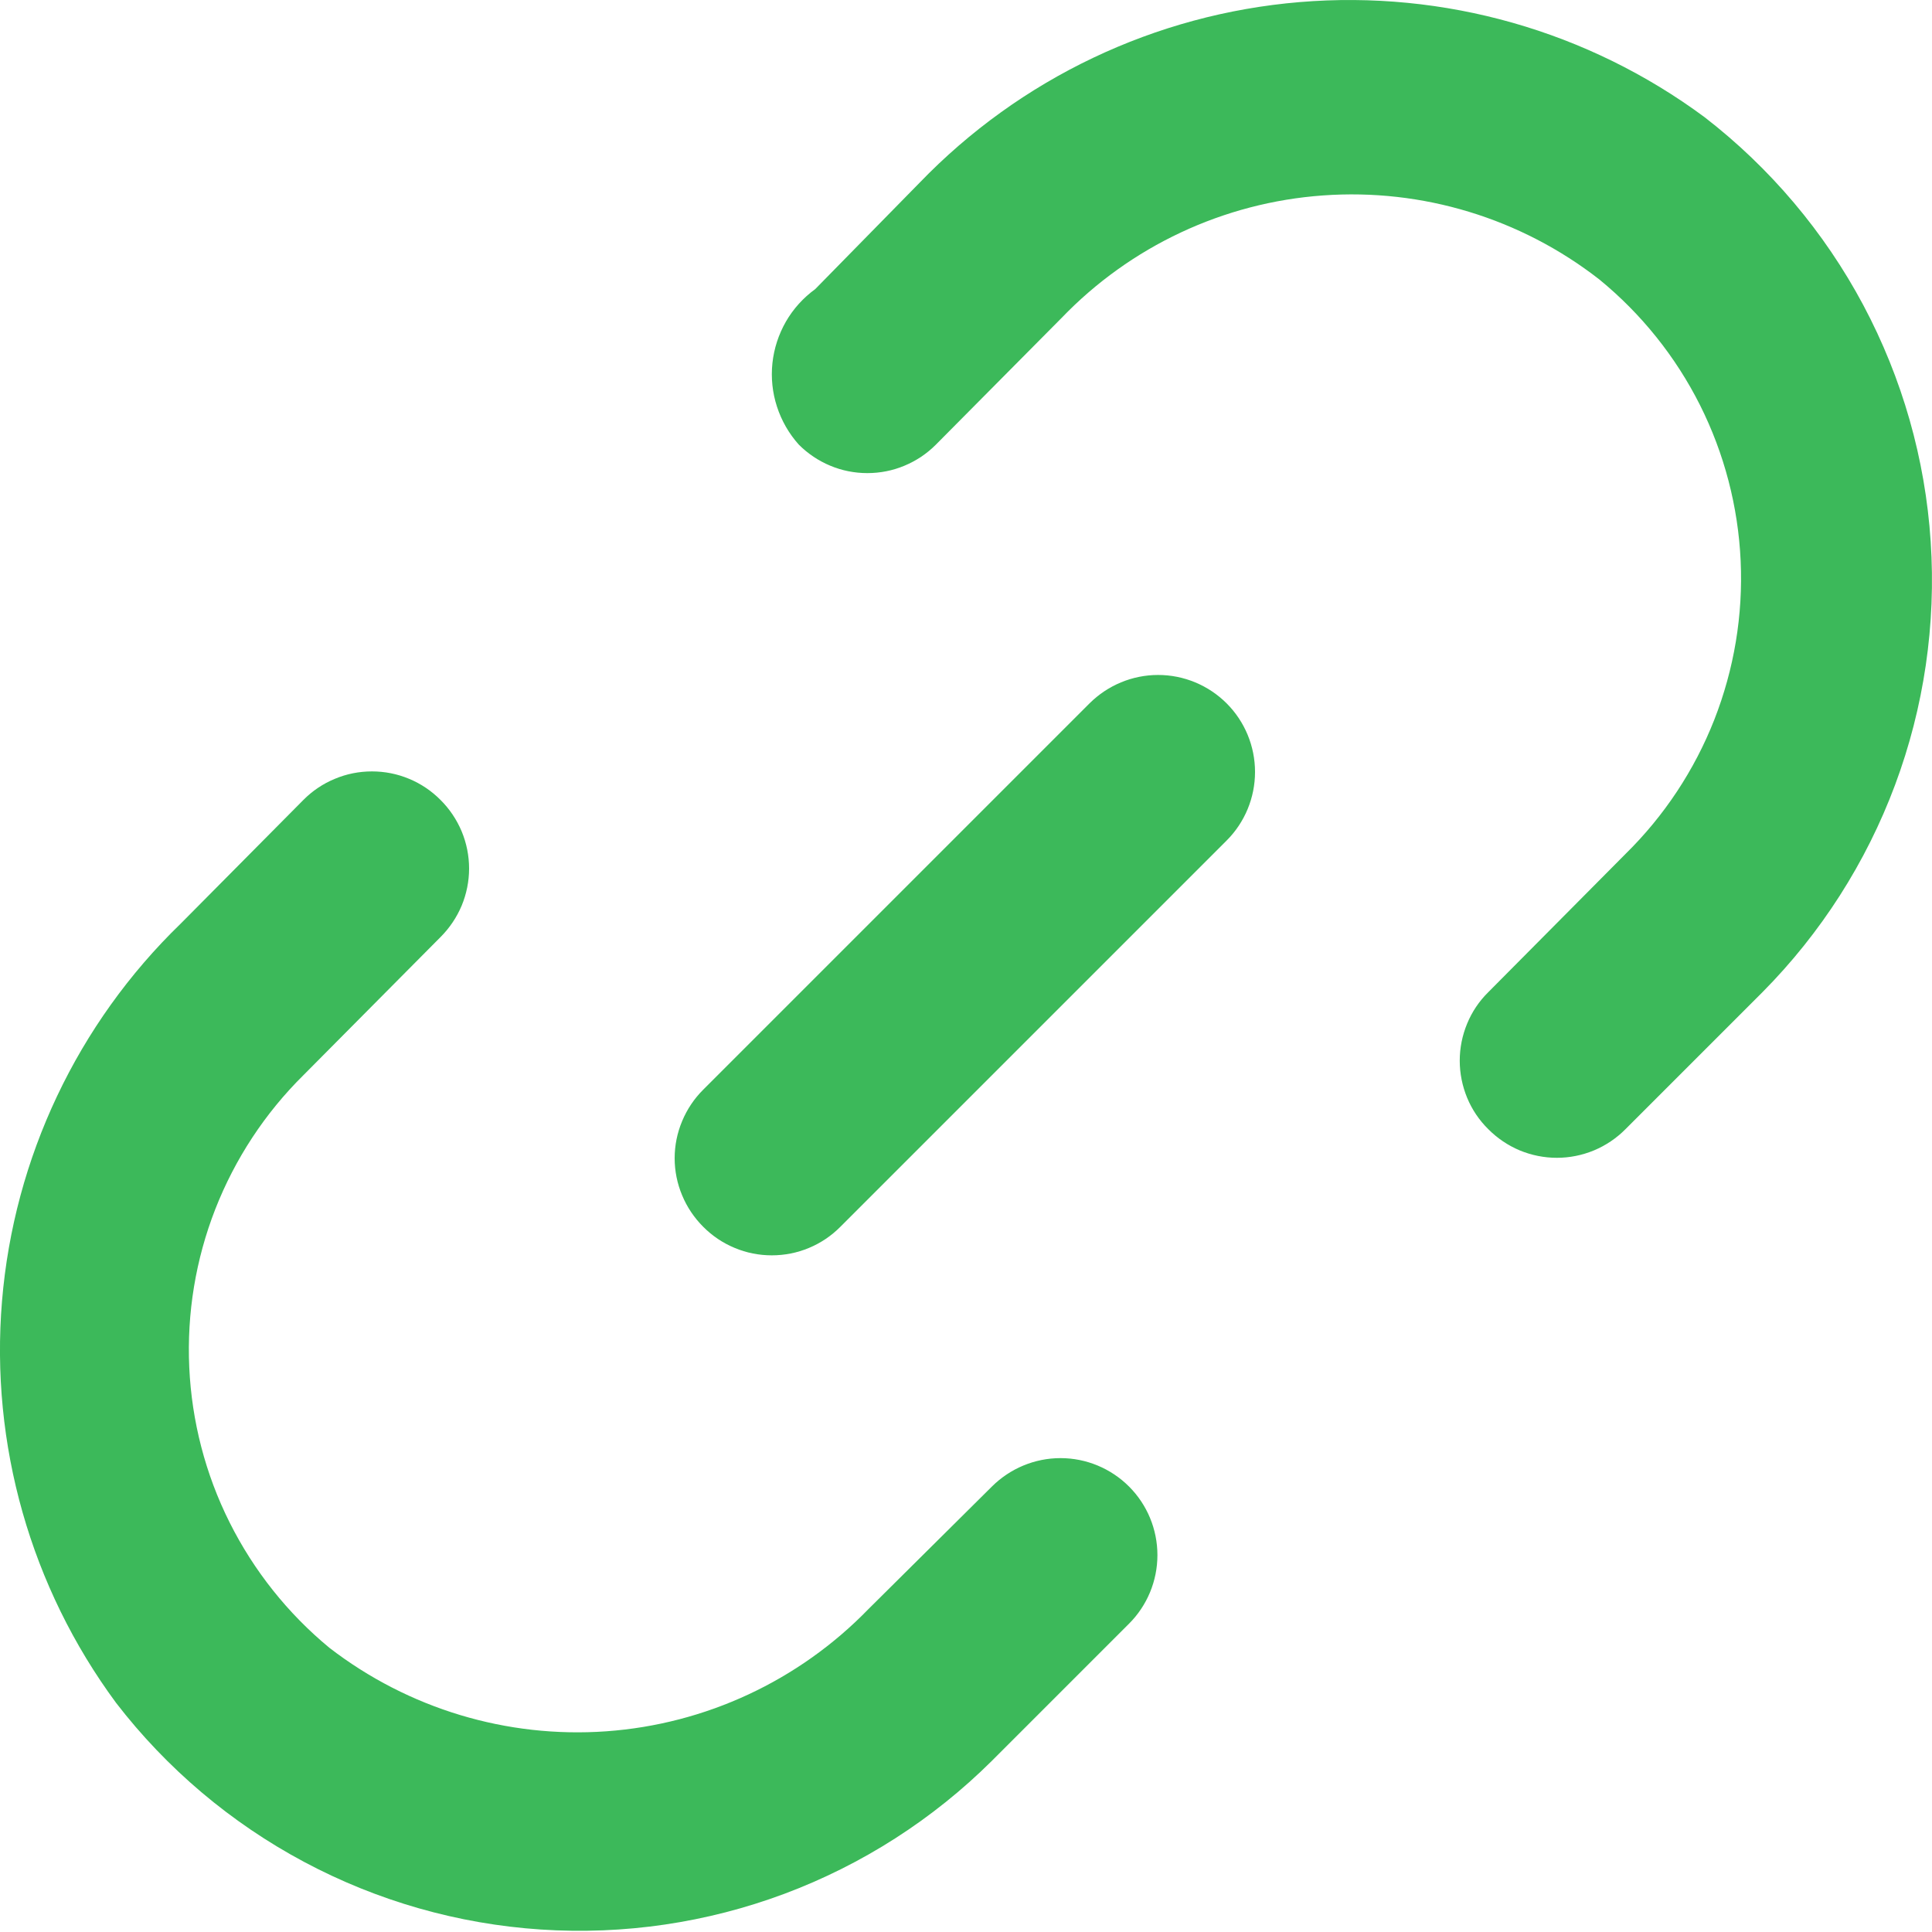
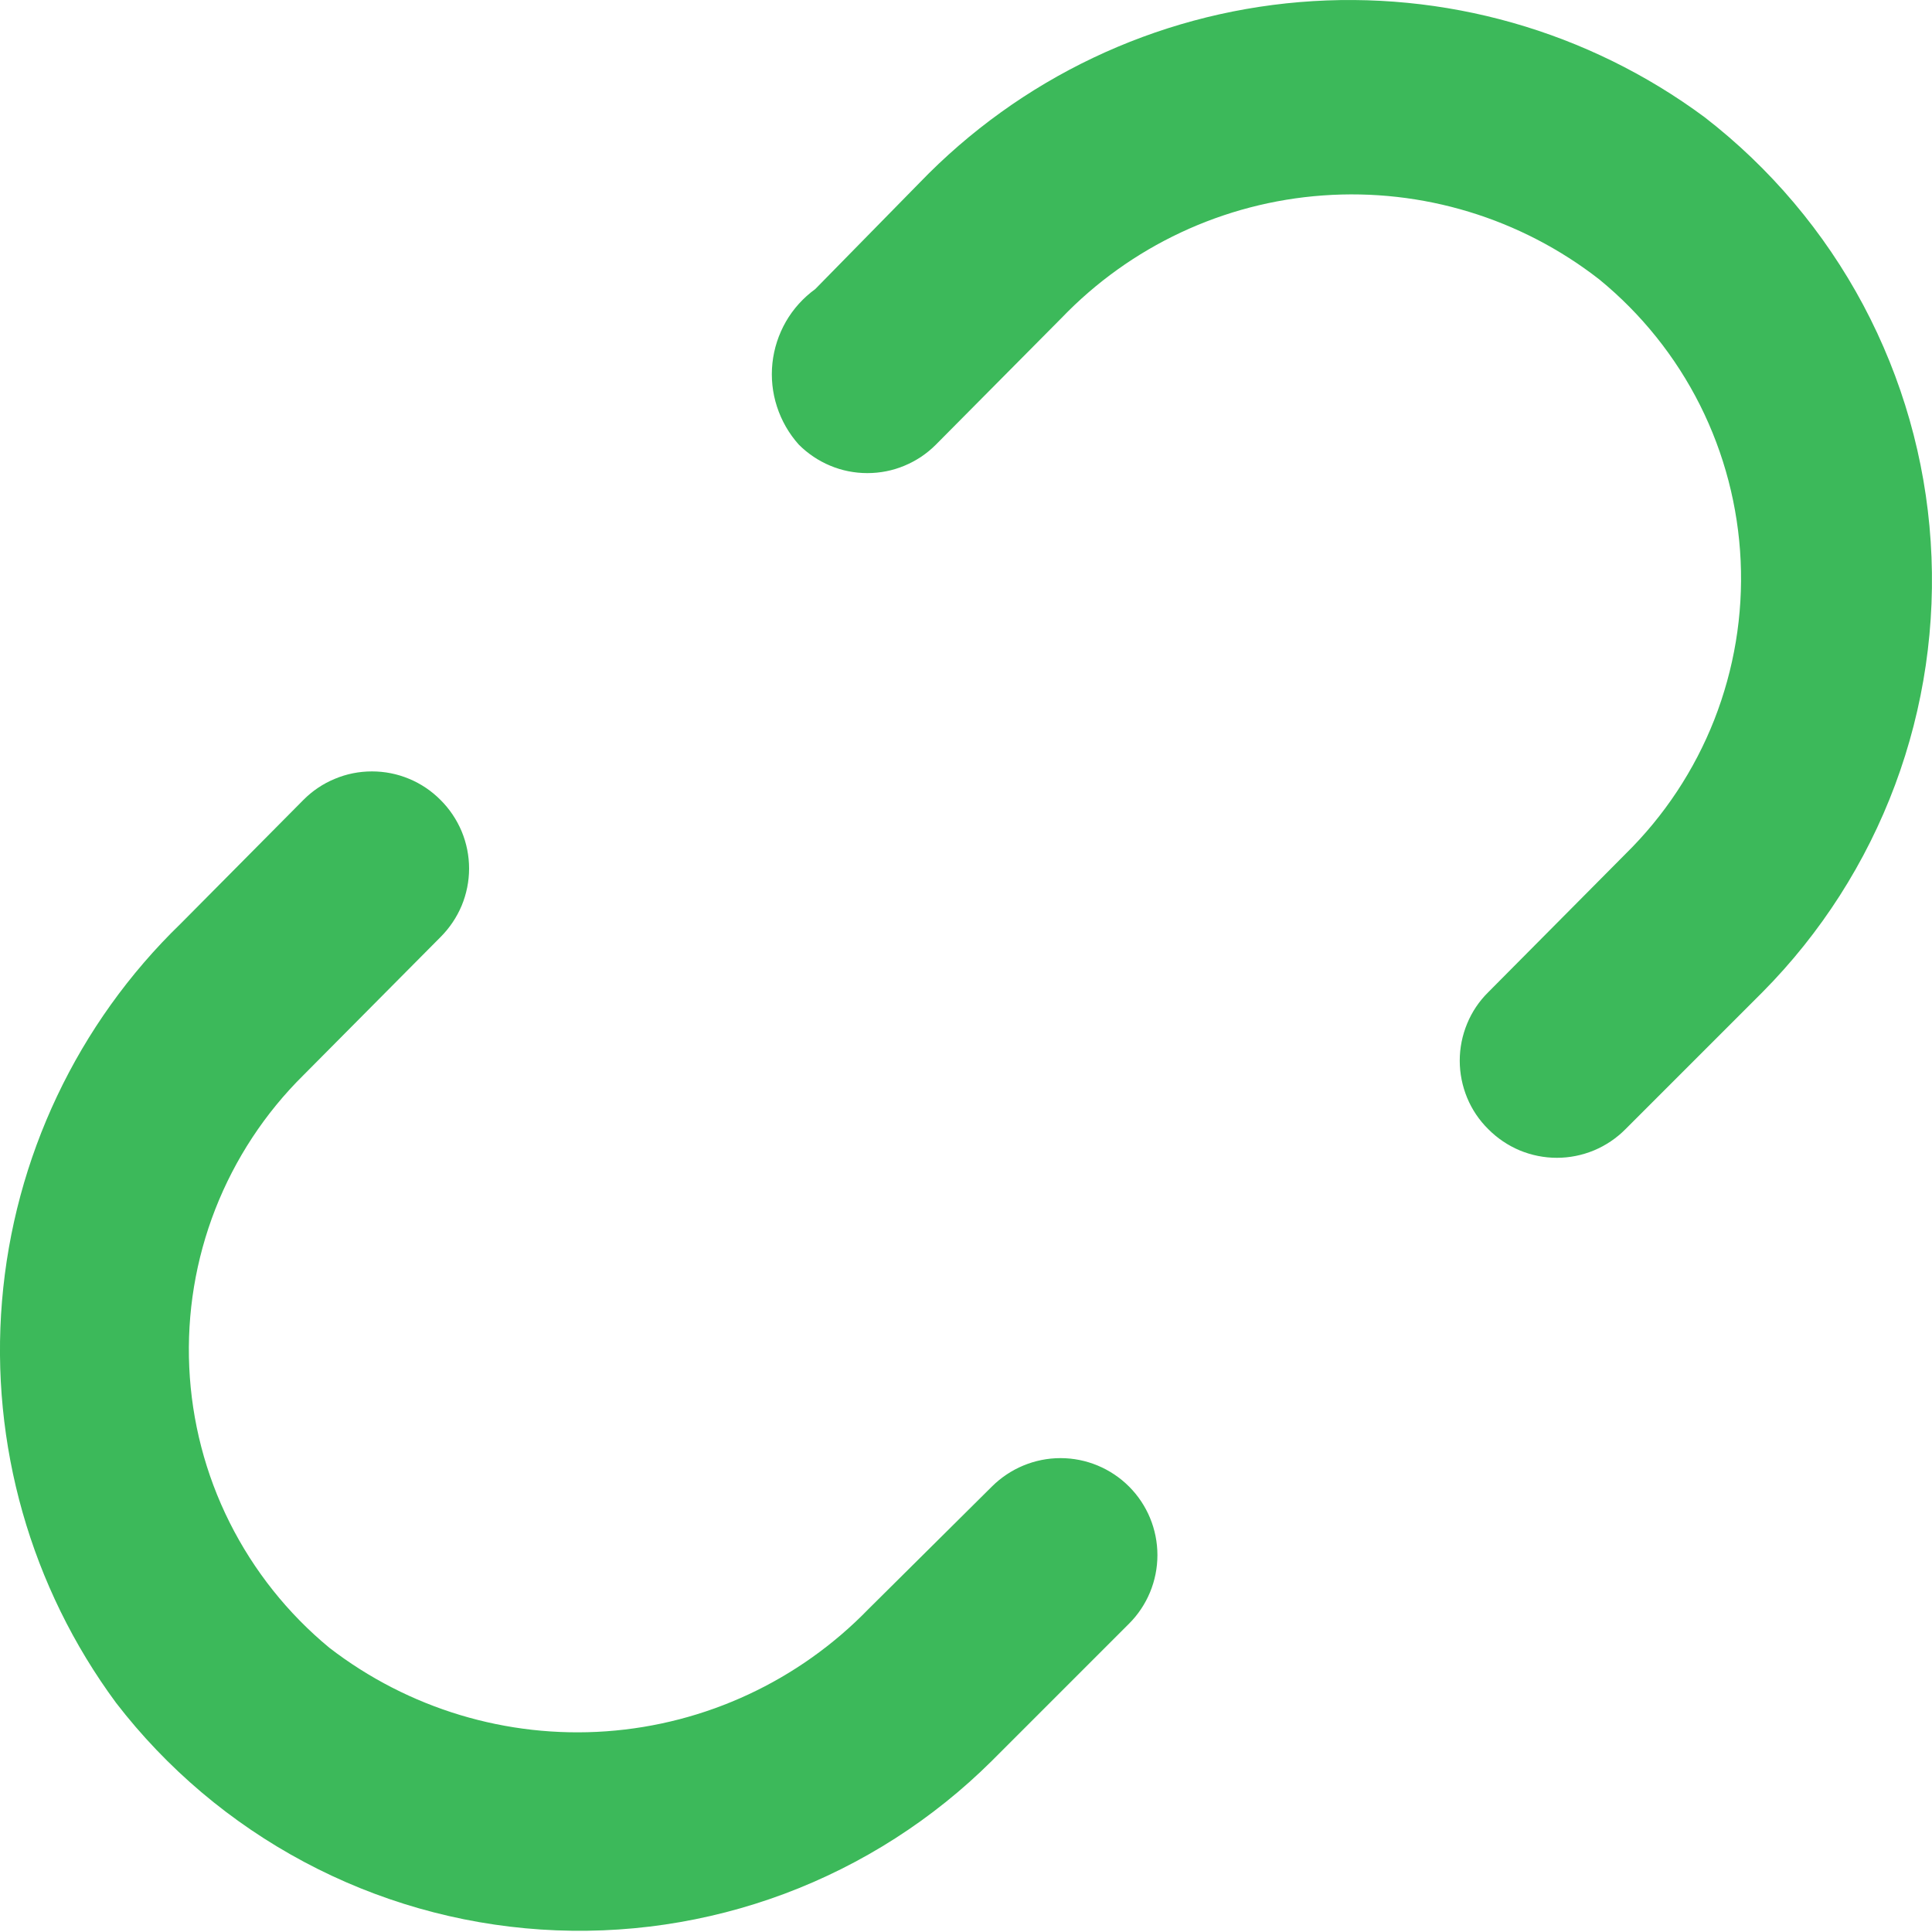
<svg xmlns="http://www.w3.org/2000/svg" width="25" height="25" viewBox="0 0 25 25" fill="none">
-   <path d="M14.098 9.102L9.1 14.1C8.983 14.216 8.89 14.355 8.827 14.507C8.763 14.659 8.73 14.822 8.73 14.988C8.73 15.152 8.763 15.316 8.827 15.468C8.89 15.62 8.983 15.758 9.1 15.875C9.216 15.992 9.354 16.085 9.507 16.148C9.659 16.212 9.822 16.244 9.987 16.244C10.152 16.244 10.316 16.212 10.468 16.148C10.62 16.085 10.758 15.992 10.874 15.875L15.873 10.876C16.108 10.641 16.24 10.322 16.24 9.989C16.24 9.656 16.108 9.337 15.873 9.102C15.638 8.867 15.319 8.734 14.986 8.734C14.653 8.734 14.334 8.867 14.098 9.102Z" fill="#3CB95A" />
  <path d="M12.835 19.236L11.236 20.823C10.338 21.748 9.131 22.311 7.845 22.403C6.559 22.495 5.284 22.11 4.263 21.323C3.724 20.878 3.284 20.325 2.971 19.7C2.658 19.075 2.481 18.391 2.449 17.693C2.417 16.994 2.532 16.297 2.786 15.646C3.041 14.995 3.429 14.404 3.926 13.913L5.7 12.126C5.817 12.009 5.91 11.871 5.974 11.719C6.037 11.567 6.07 11.403 6.07 11.239C6.07 11.073 6.037 10.91 5.974 10.758C5.91 10.606 5.817 10.467 5.7 10.351C5.584 10.234 5.446 10.141 5.294 10.078C5.141 10.014 4.978 9.982 4.813 9.982C4.648 9.982 4.485 10.014 4.333 10.078C4.18 10.141 4.042 10.234 3.926 10.351L2.339 11.951C1.002 13.245 0.18 14.981 0.026 16.836C-0.128 18.69 0.397 20.538 1.502 22.035C2.158 22.886 2.987 23.587 3.935 24.093C4.883 24.599 5.927 24.897 6.999 24.968C8.071 25.039 9.146 24.881 10.152 24.505C11.159 24.128 12.073 23.542 12.835 22.785L14.61 21.01C14.845 20.775 14.977 20.456 14.977 20.123C14.977 19.79 14.845 19.471 14.61 19.236C14.375 19.001 14.056 18.868 13.723 18.868C13.39 18.868 13.071 19.001 12.835 19.236ZM22.058 1.517C20.55 0.4 18.687 -0.129 16.818 0.027C14.948 0.183 13.2 1.015 11.898 2.366L10.549 3.741C10.395 3.853 10.265 3.996 10.17 4.161C10.075 4.327 10.015 4.51 9.995 4.7C9.975 4.889 9.995 5.081 10.054 5.262C10.113 5.444 10.209 5.611 10.336 5.753C10.453 5.87 10.591 5.963 10.743 6.026C10.895 6.09 11.059 6.122 11.223 6.122C11.389 6.122 11.552 6.09 11.704 6.026C11.856 5.963 11.995 5.87 12.111 5.753L13.735 4.116C14.628 3.186 15.834 2.621 17.119 2.529C18.405 2.436 19.679 2.824 20.695 3.616C21.239 4.061 21.683 4.615 21.998 5.242C22.313 5.87 22.492 6.557 22.524 7.258C22.556 7.96 22.439 8.66 22.183 9.313C21.926 9.967 21.534 10.559 21.033 11.051L19.259 12.838C19.141 12.954 19.048 13.092 18.985 13.245C18.922 13.397 18.889 13.56 18.889 13.725C18.889 13.89 18.922 14.053 18.985 14.206C19.048 14.358 19.141 14.496 19.259 14.612C19.375 14.729 19.513 14.822 19.665 14.886C19.817 14.949 19.981 14.982 20.146 14.982C20.311 14.982 20.474 14.949 20.626 14.886C20.779 14.822 20.917 14.729 21.033 14.612L22.807 12.838C23.562 12.076 24.147 11.162 24.522 10.157C24.897 9.152 25.054 8.079 24.983 7.008C24.913 5.938 24.615 4.895 24.111 3.948C23.606 3.001 22.906 2.173 22.058 1.517Z" fill="#3CB95A" />
</svg>